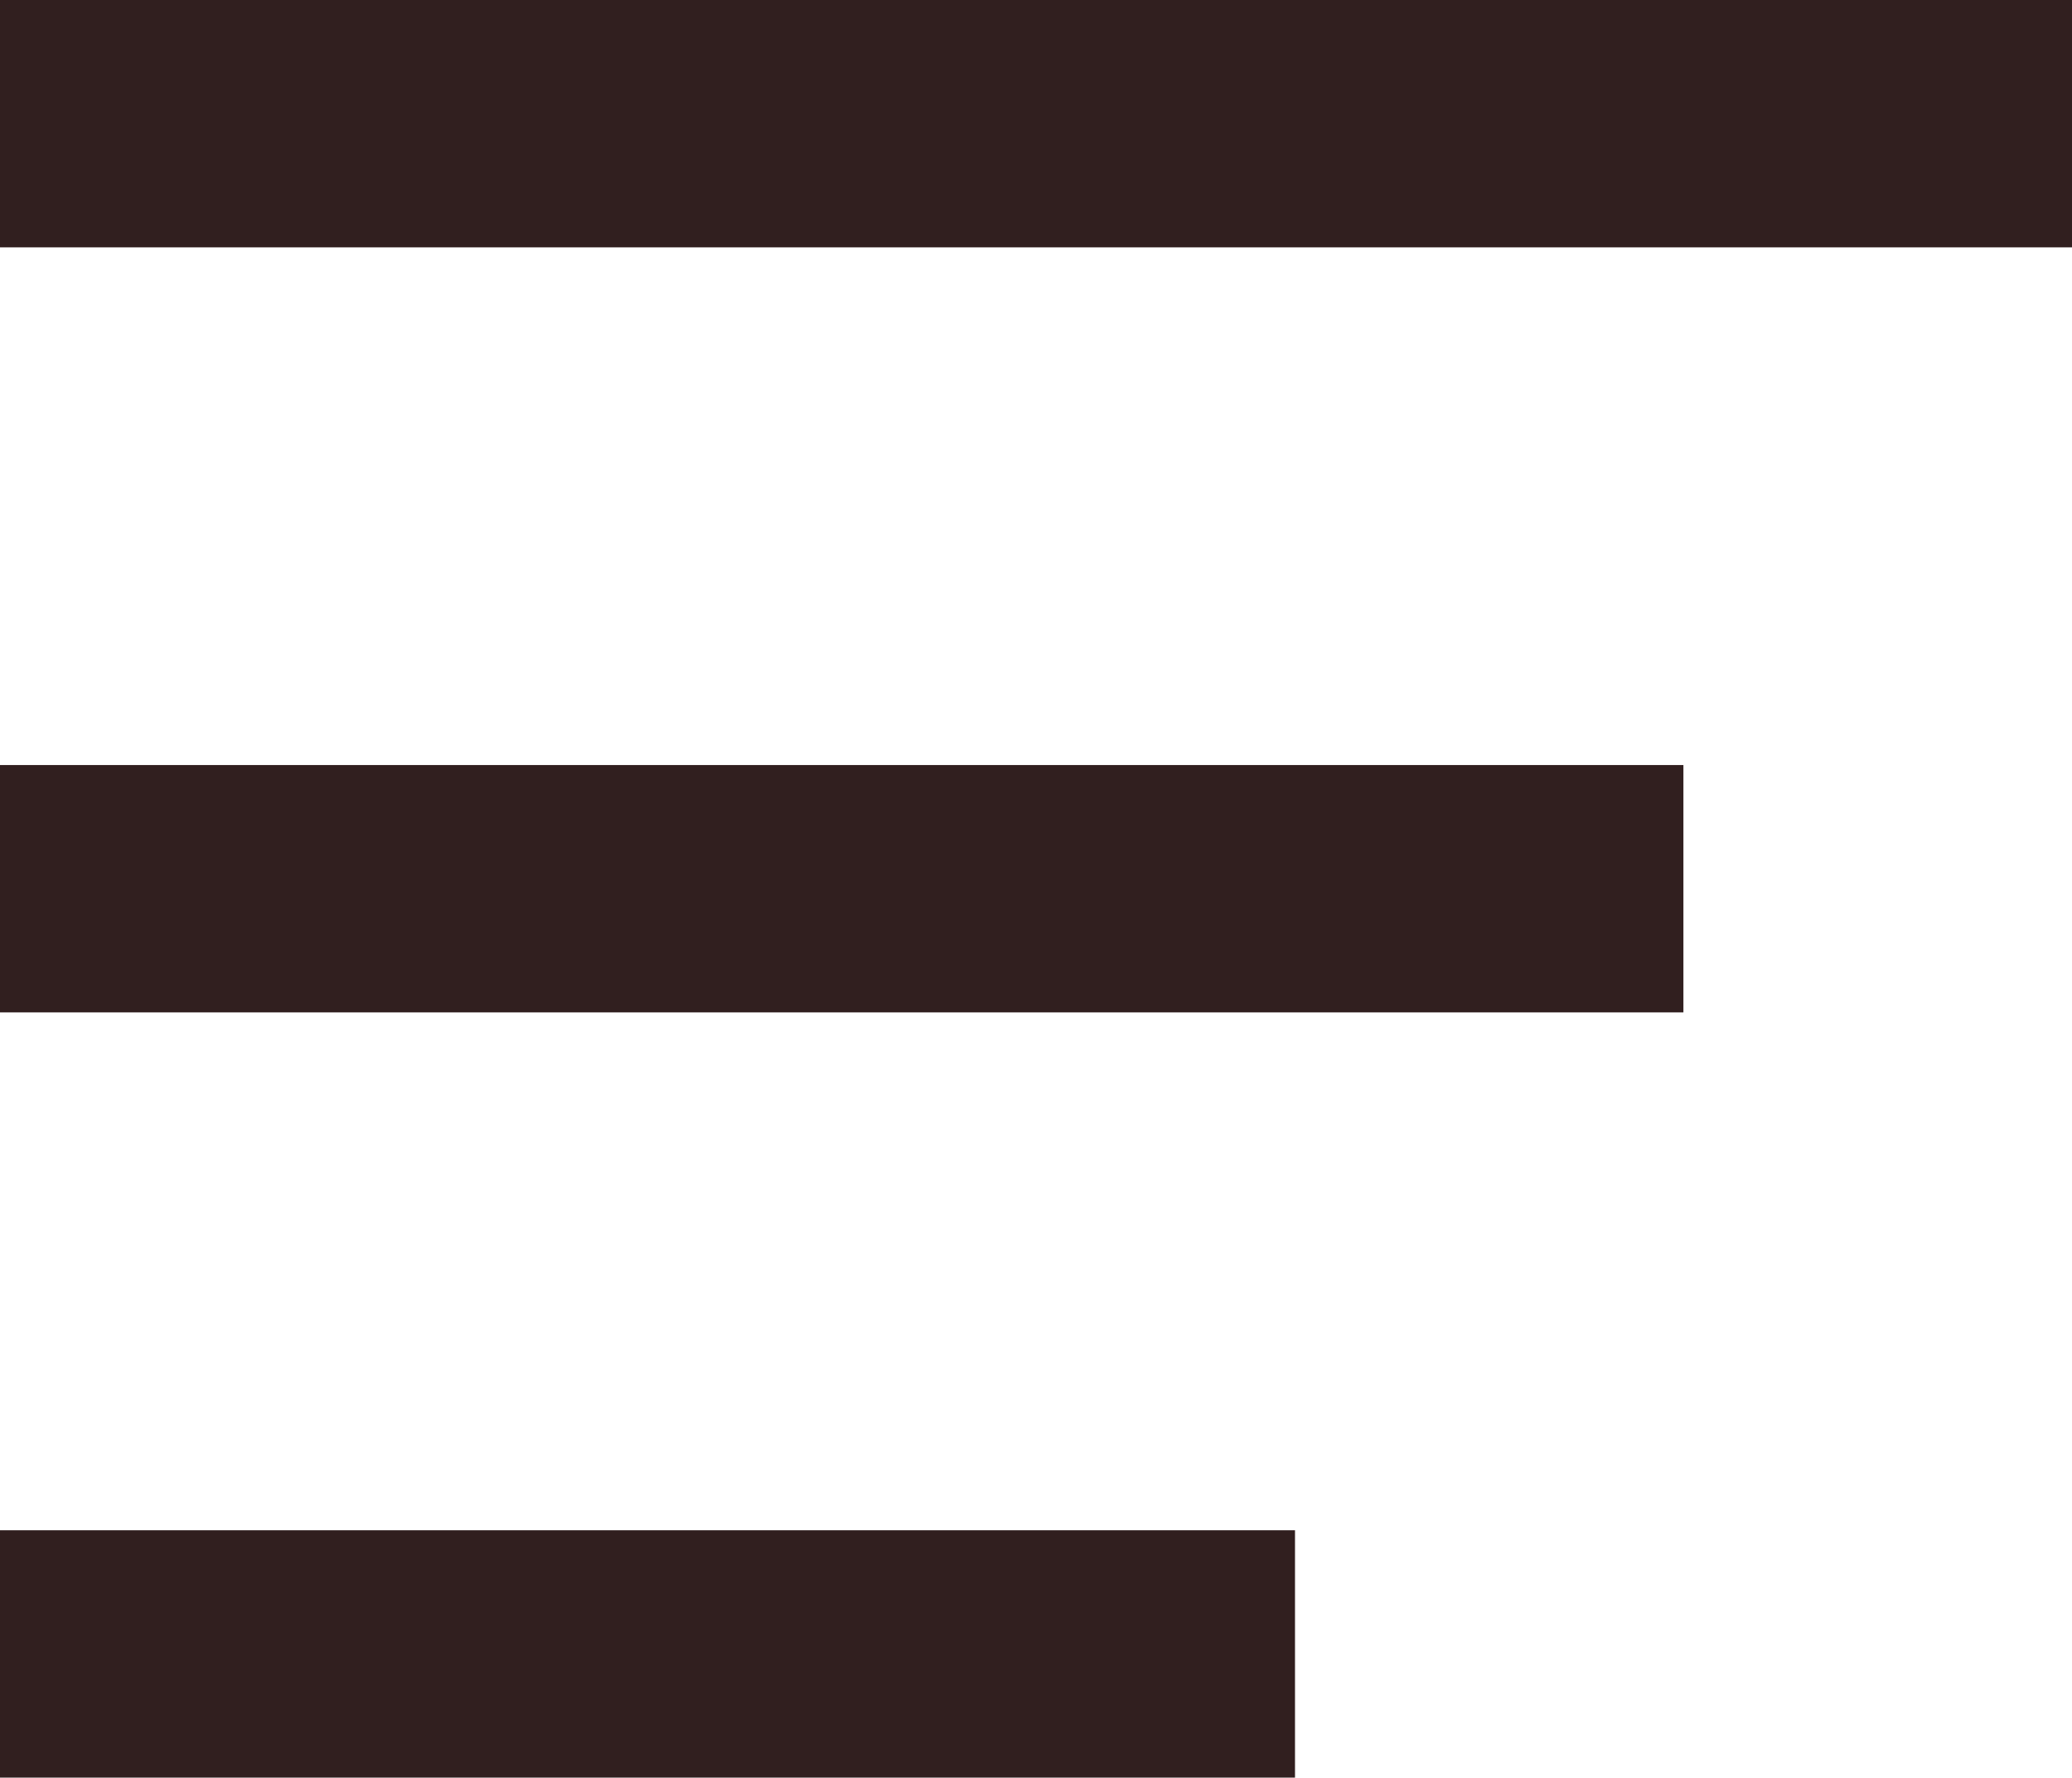
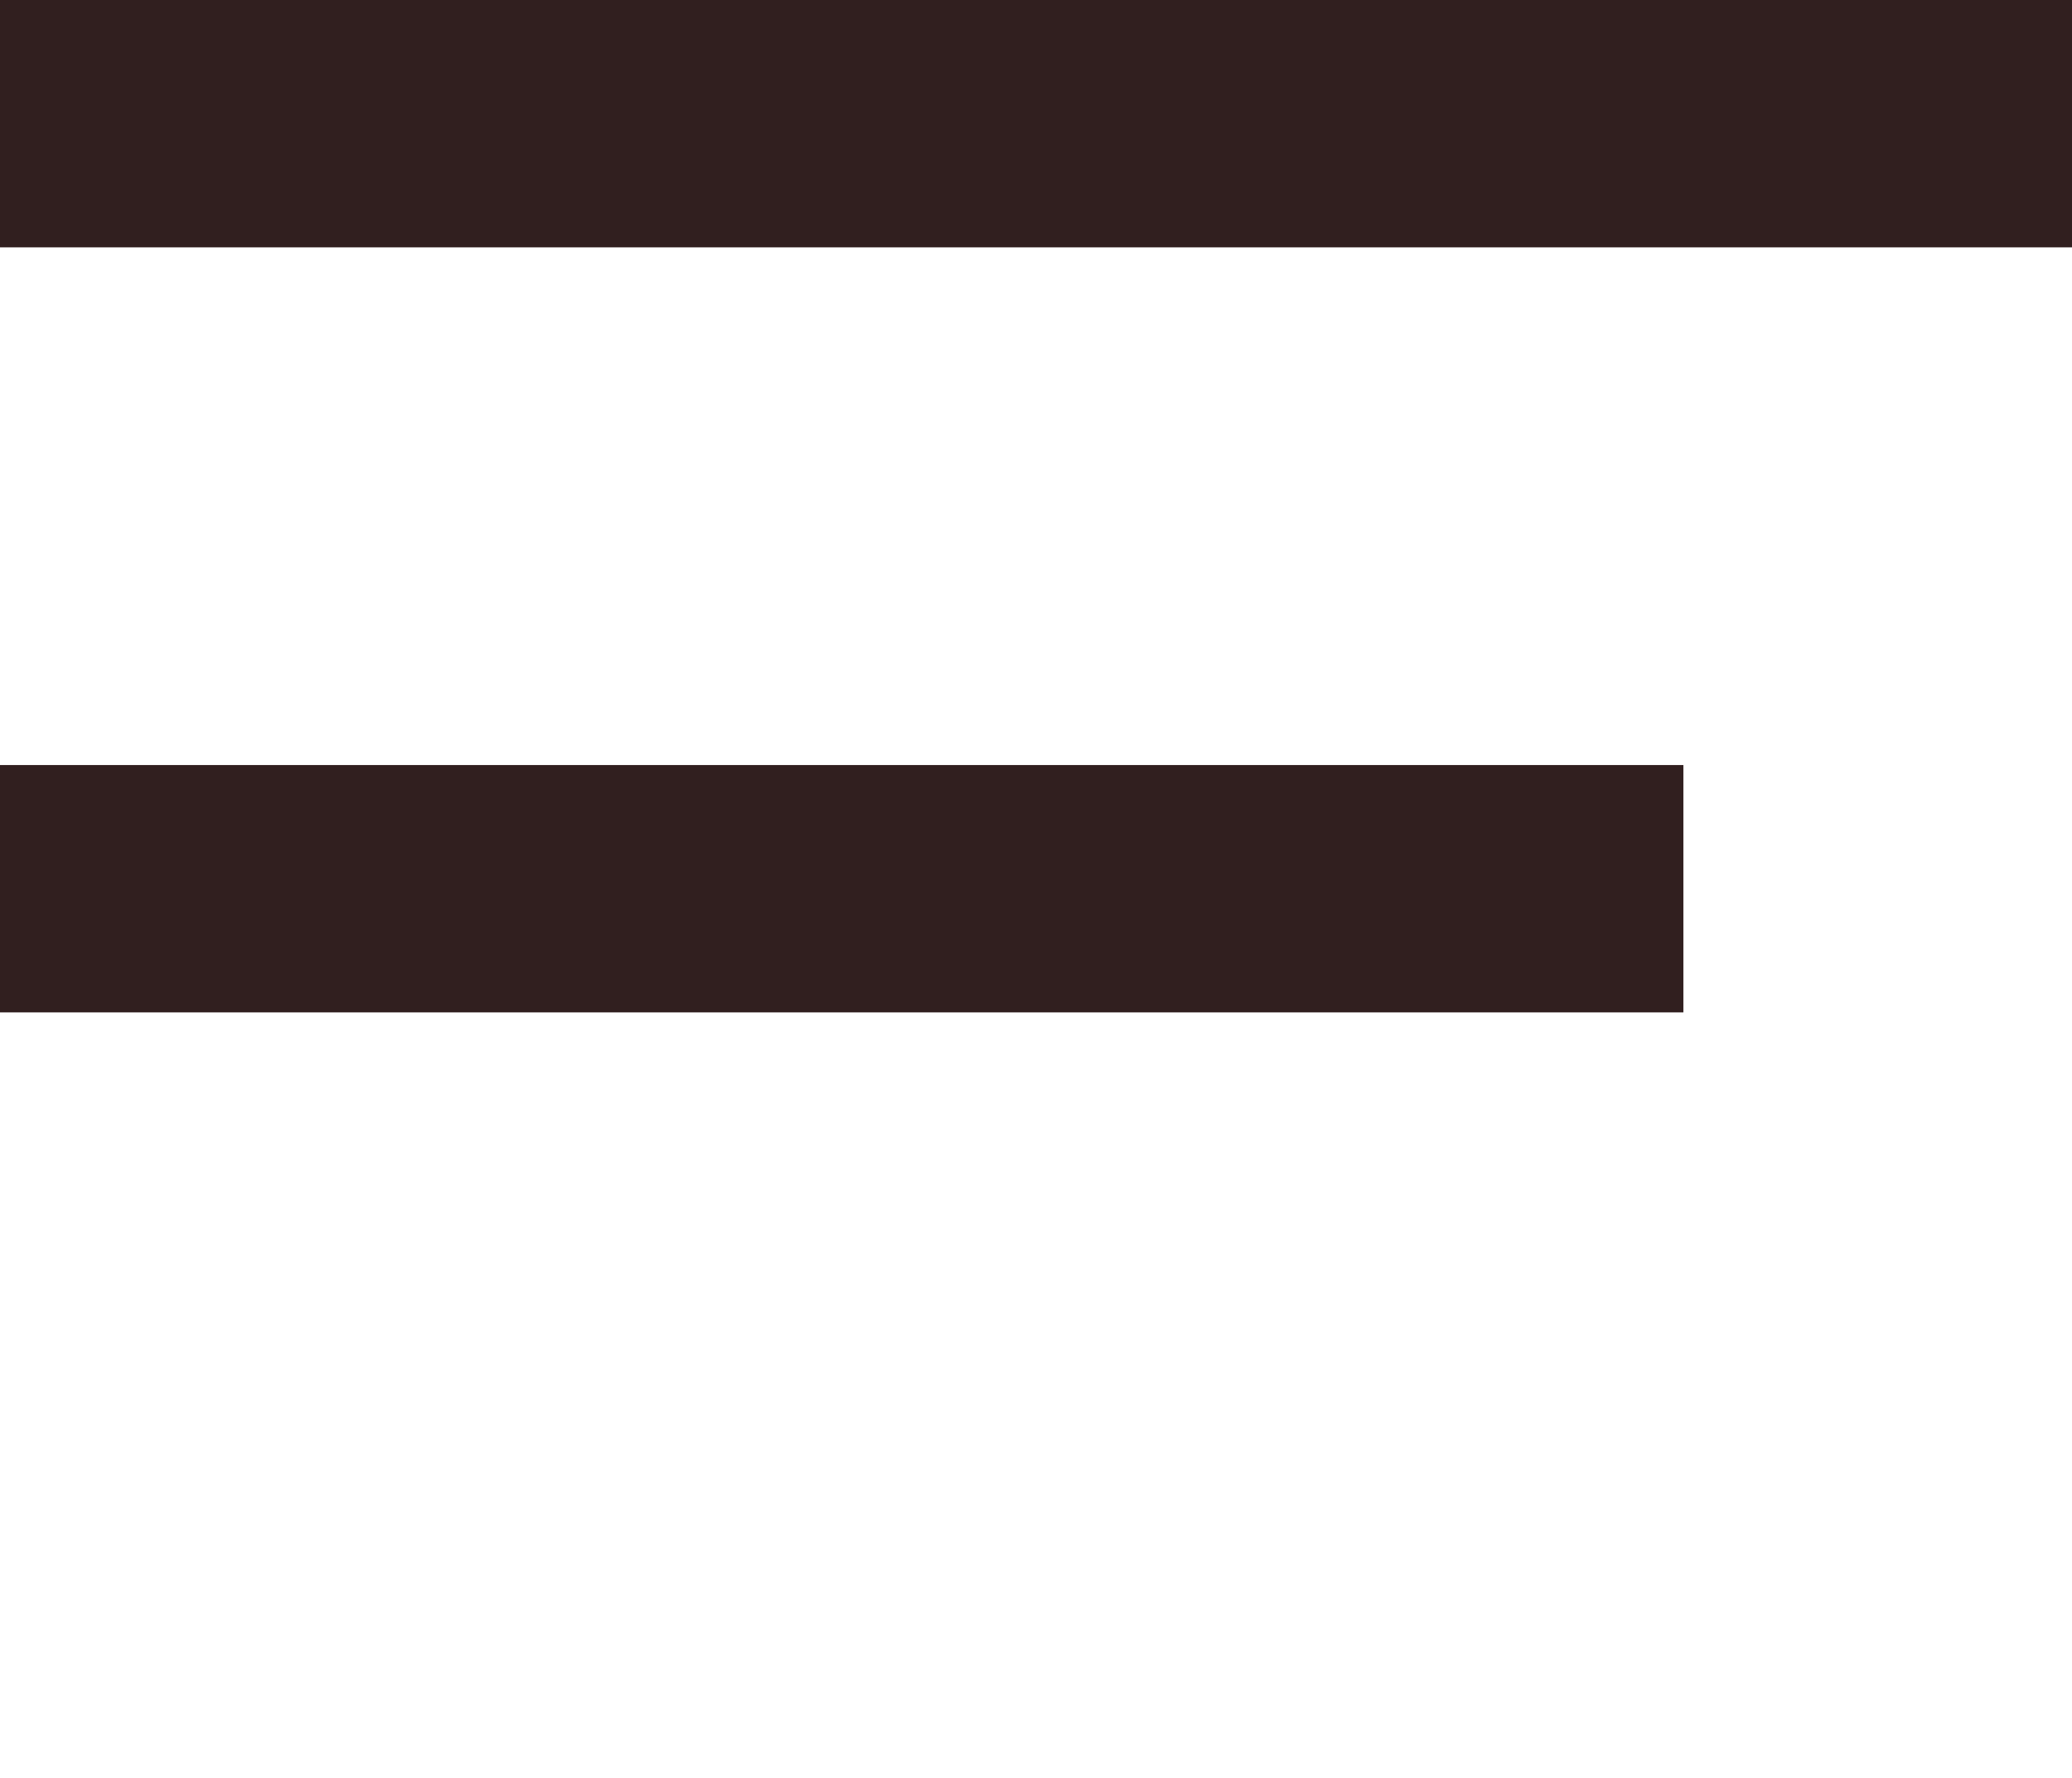
<svg xmlns="http://www.w3.org/2000/svg" viewBox="0 0 11 9.436">
  <defs>
    <style>.a{fill:#311f1f;}</style>
  </defs>
  <rect class="a" width="11" height="1.313" />
  <polygon class="a" points="8.25 4.061 8.25 4.061 5.5 4.061 0 4.061 0 5.374 5.5 5.374 8.25 5.374 8.25 5.374 8.937 5.374 8.937 4.061 8.25 4.061" />
-   <polygon class="a" points="5.5 8.123 0 8.123 0 9.436 5.5 9.436 6.875 9.436 6.875 8.123 5.5 8.123" />
</svg>